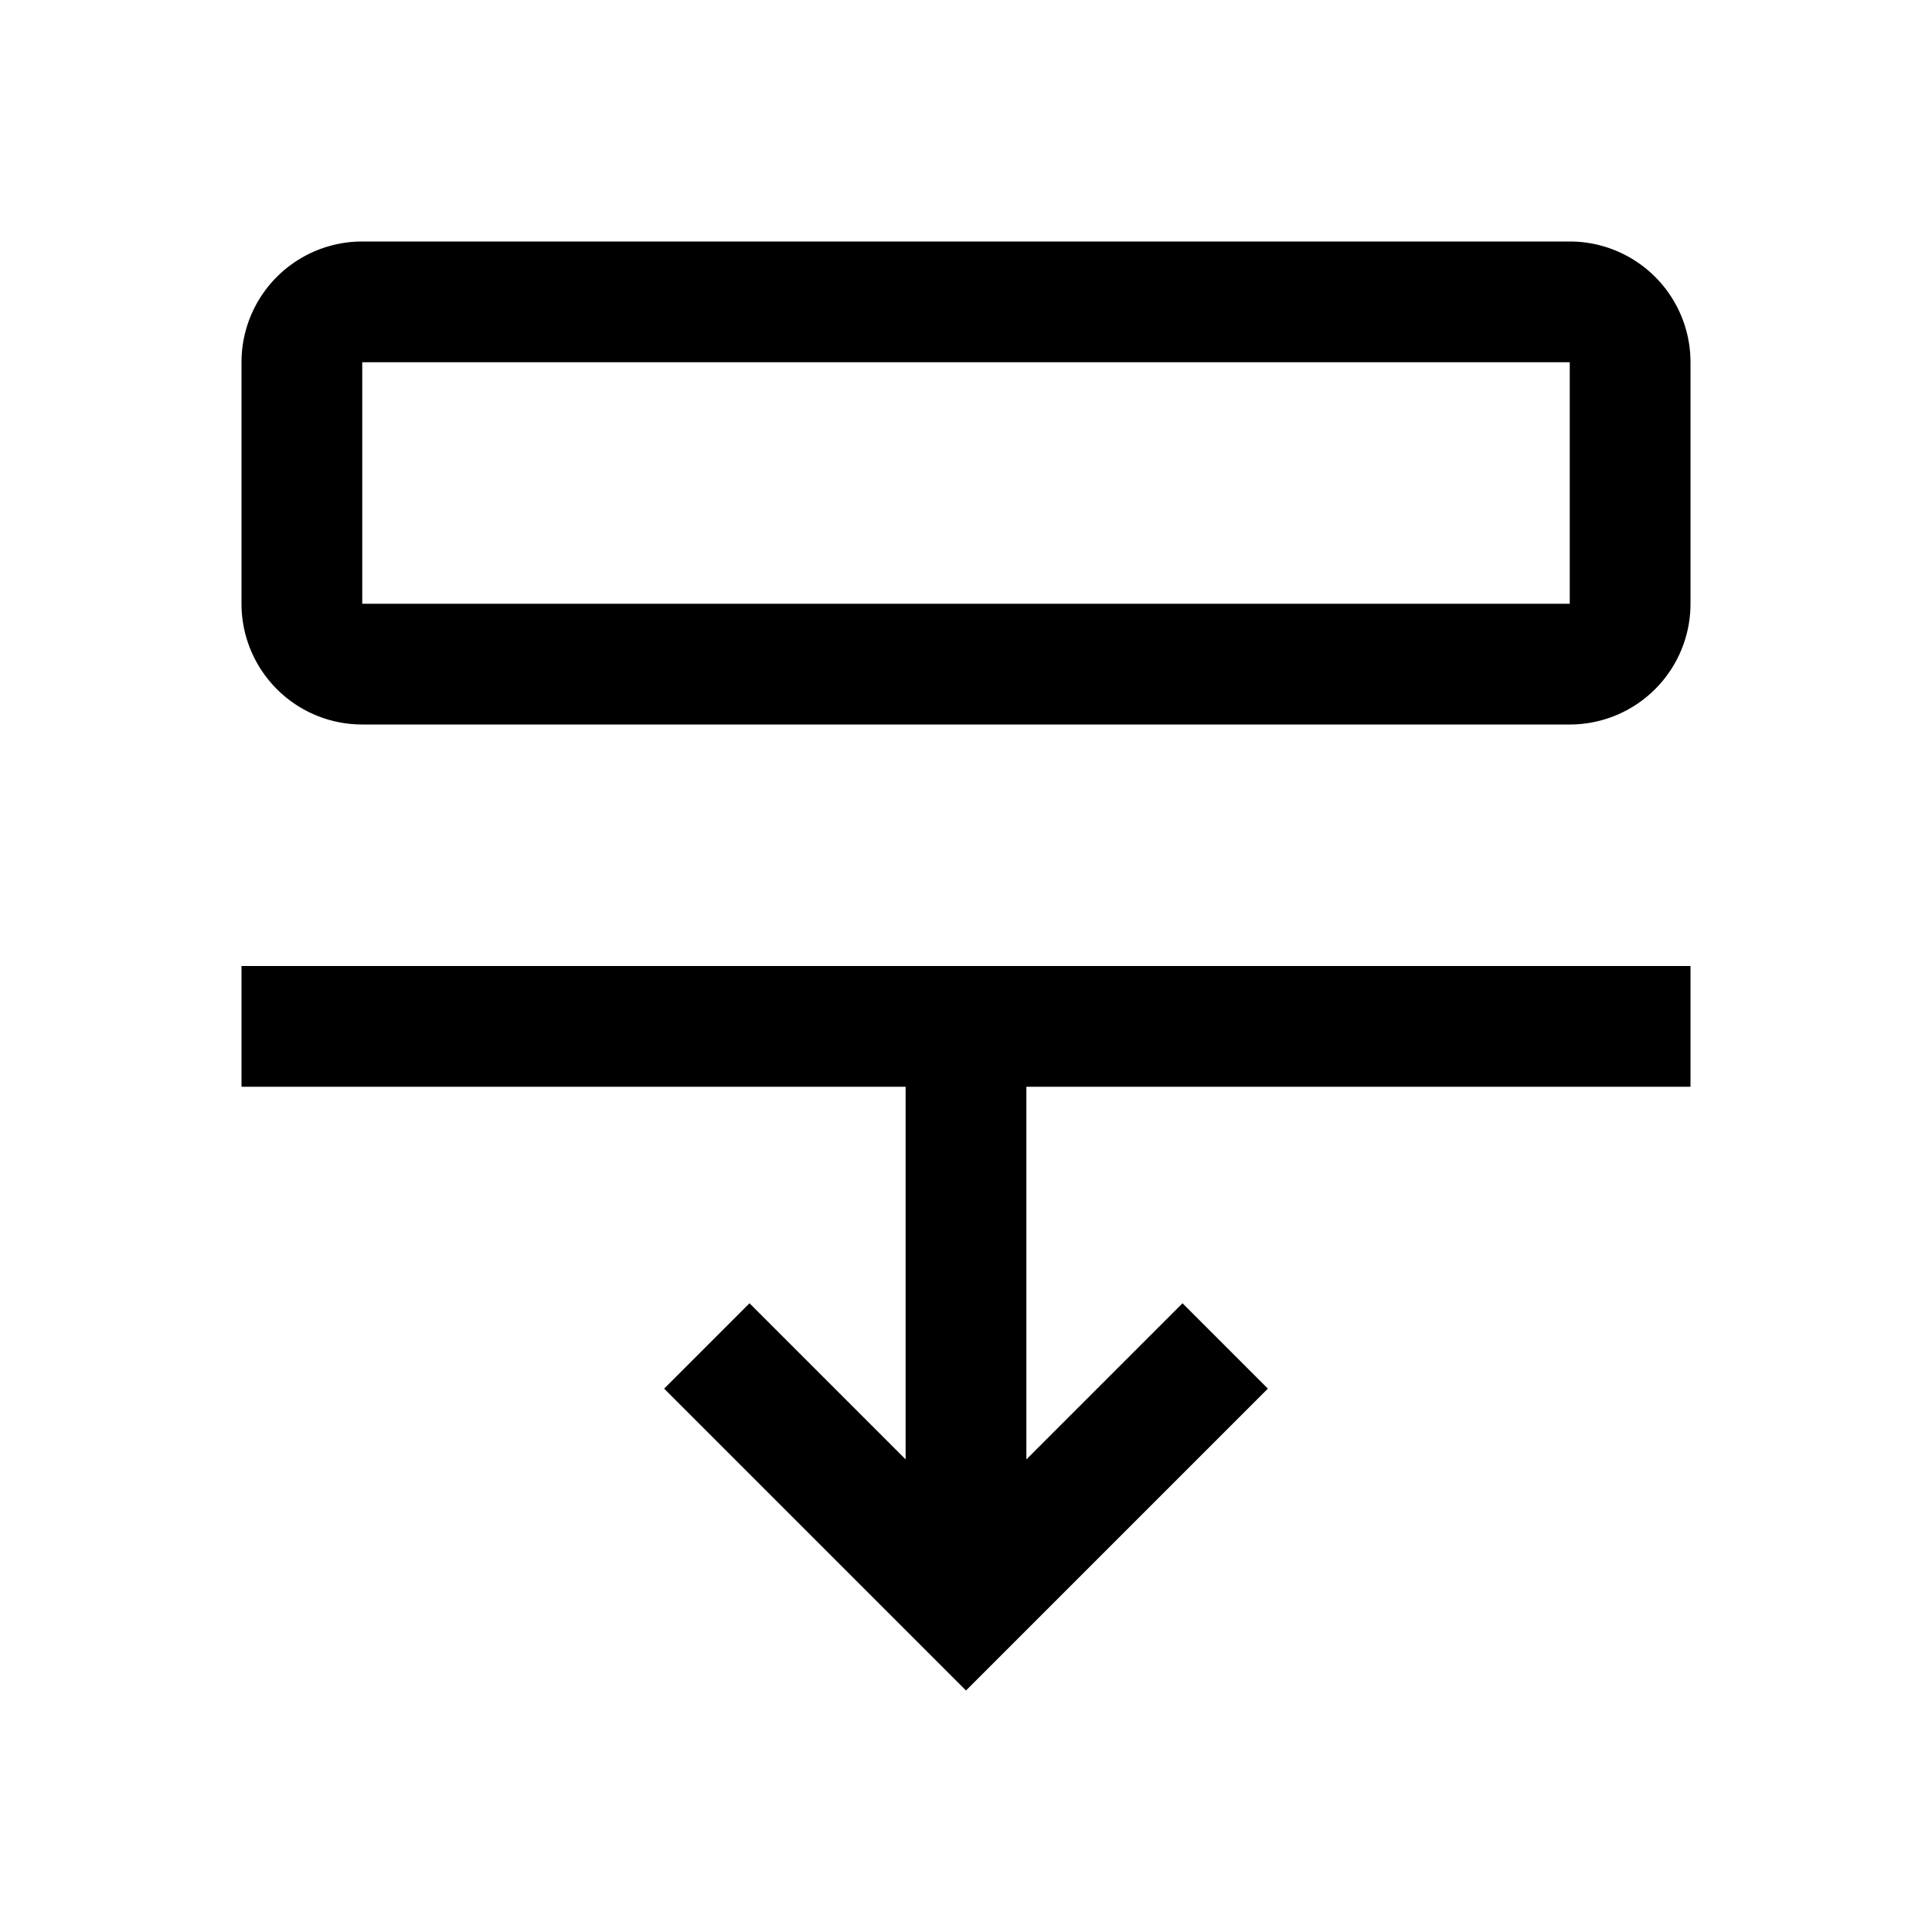
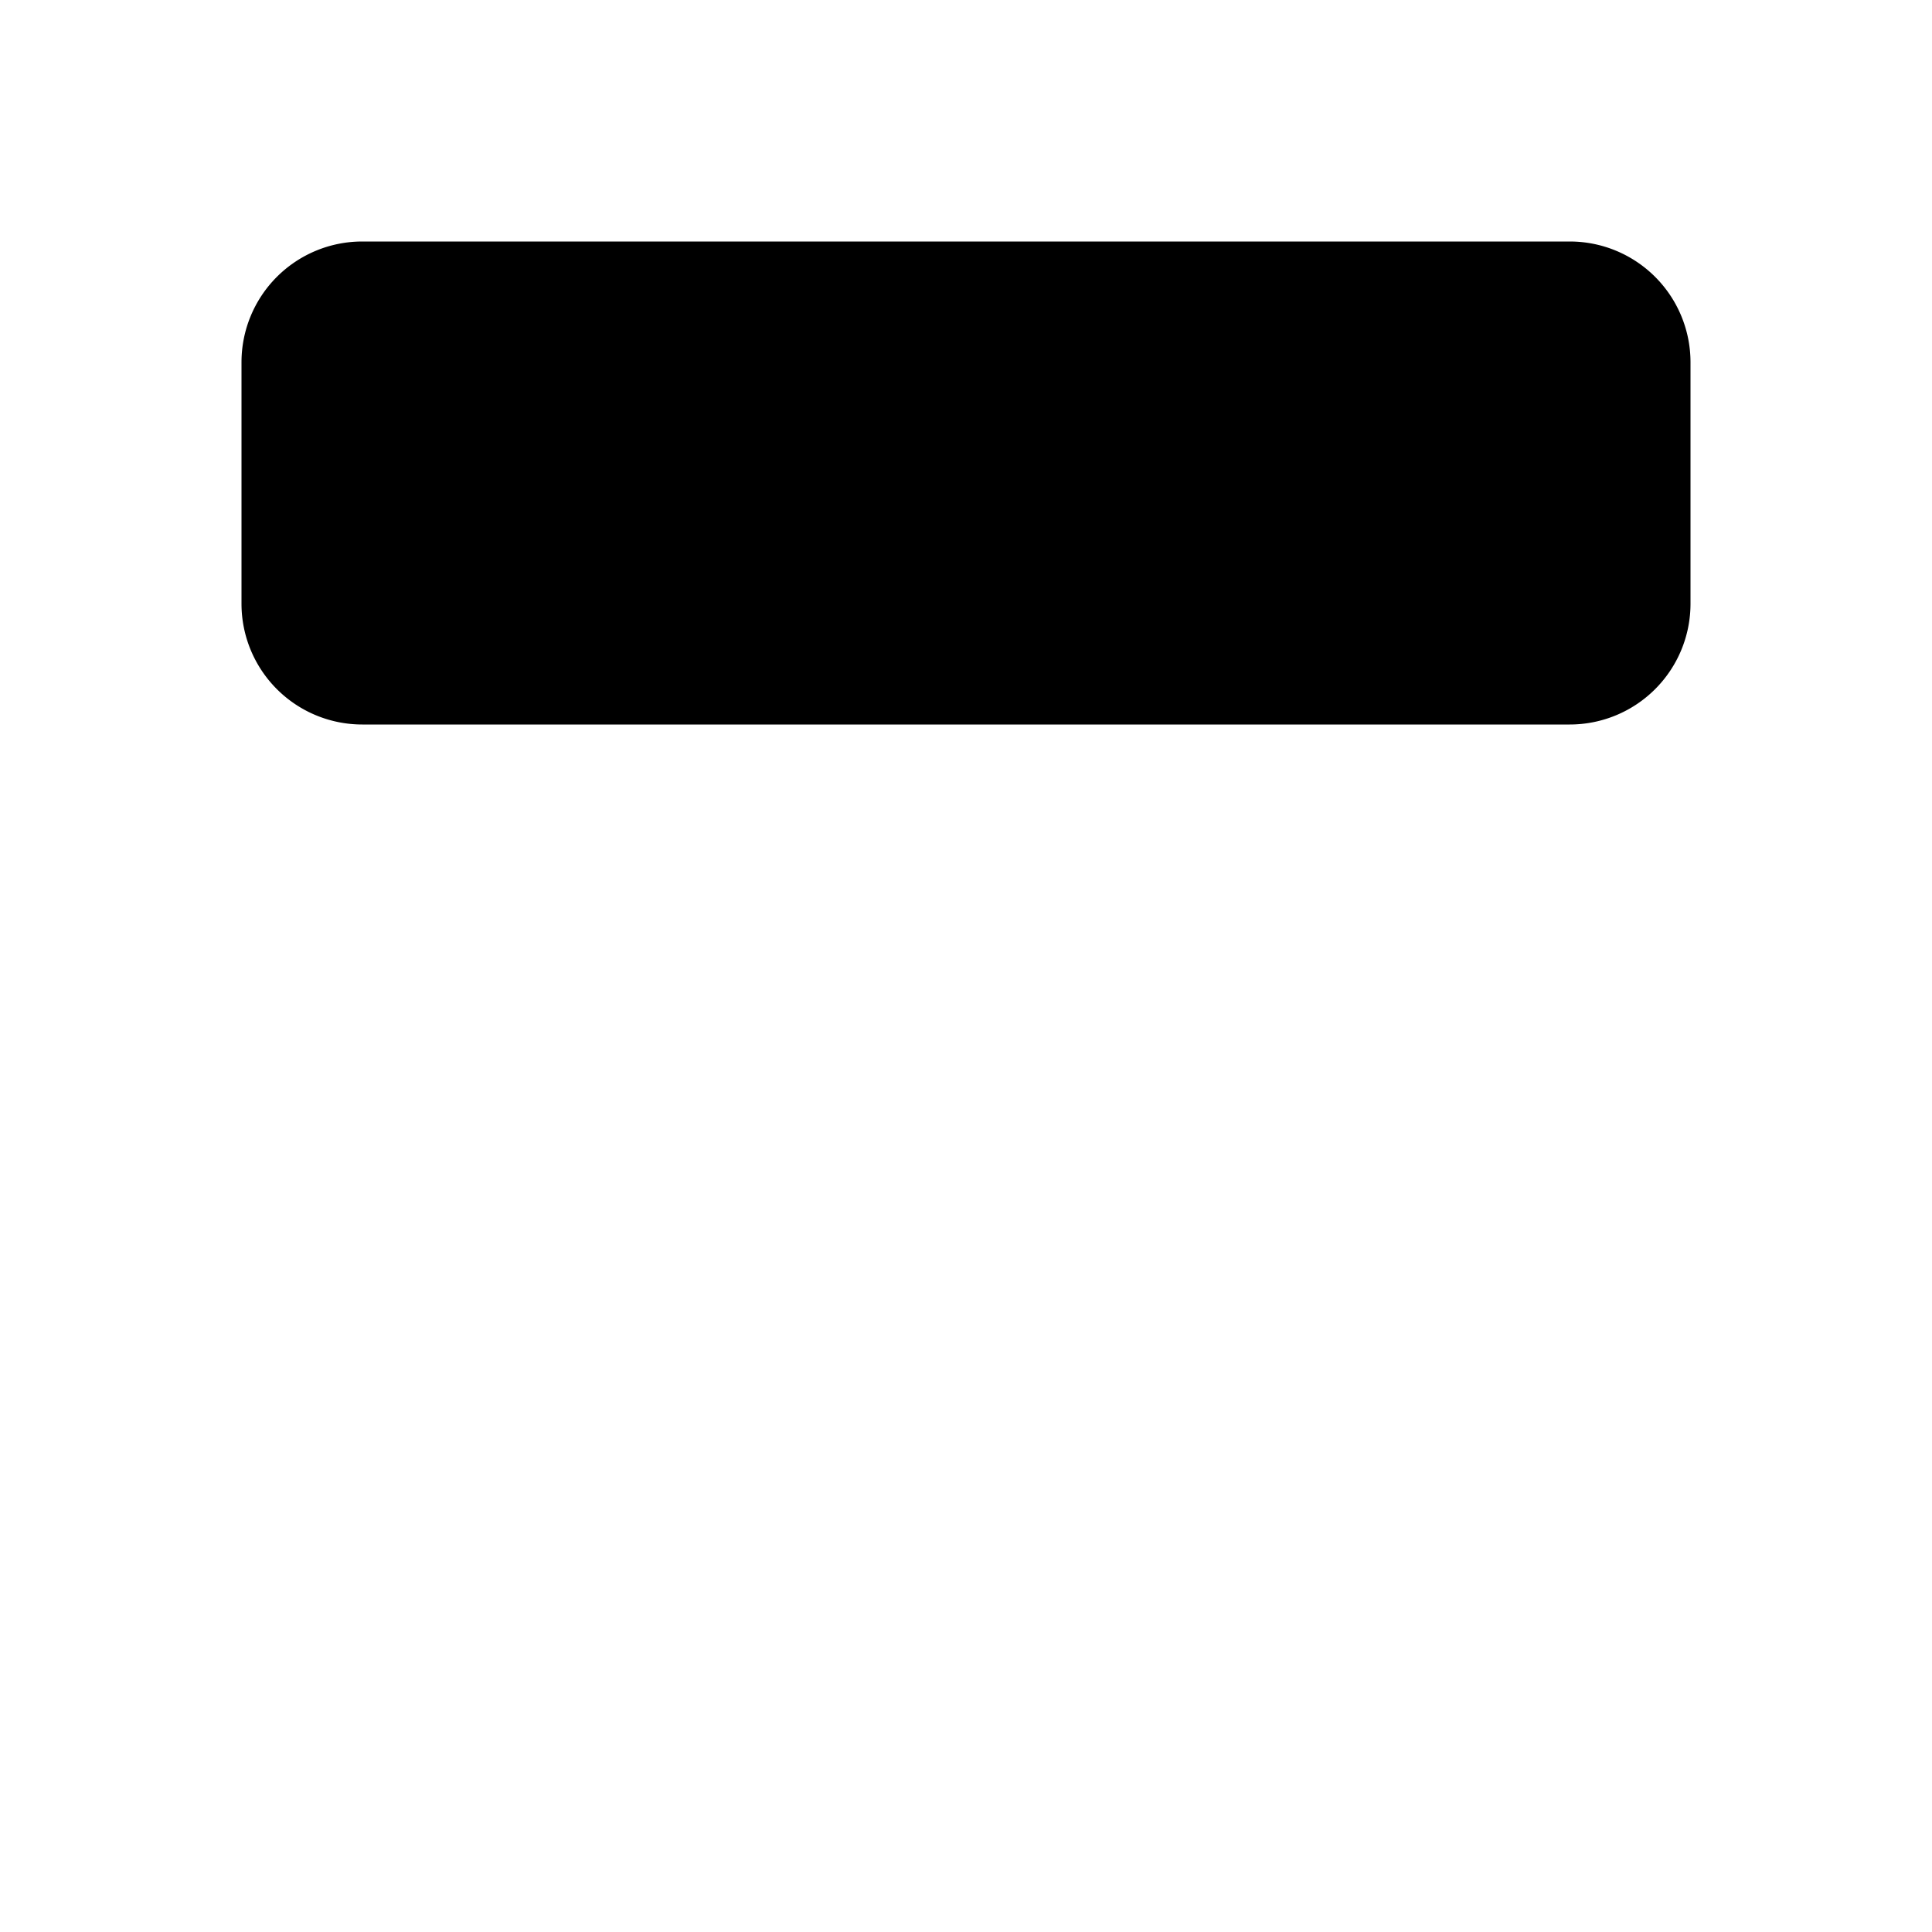
<svg xmlns="http://www.w3.org/2000/svg" fill="#000000" width="800px" height="800px" viewBox="0 0 32 32" id="icon">
  <defs>
    <style>
      .cls-1 {
        fill: none;
      }
    </style>
  </defs>
  <title>row--expand</title>
-   <polygon points="4 18 15 18 15 24.172 12.414 21.586 11 23 16 28 21 23 19.586 21.586 17 24.172 17 18 28 18 28 16 4 16 4 18" />
-   <path d="M26,4H6A2,2,0,0,0,4,6v4a2,2,0,0,0,2,2H26a2,2,0,0,0,2-2V6A2,2,0,0,0,26,4Zm0,6H6V6H26Z" />
-   <rect id="_Transparent_Rectangle_" data-name="&lt;Transparent Rectangle&gt;" class="cls-1" width="32" height="32" />
+   <path d="M26,4H6A2,2,0,0,0,4,6v4a2,2,0,0,0,2,2H26a2,2,0,0,0,2-2V6A2,2,0,0,0,26,4Zm0,6H6H26Z" />
</svg>